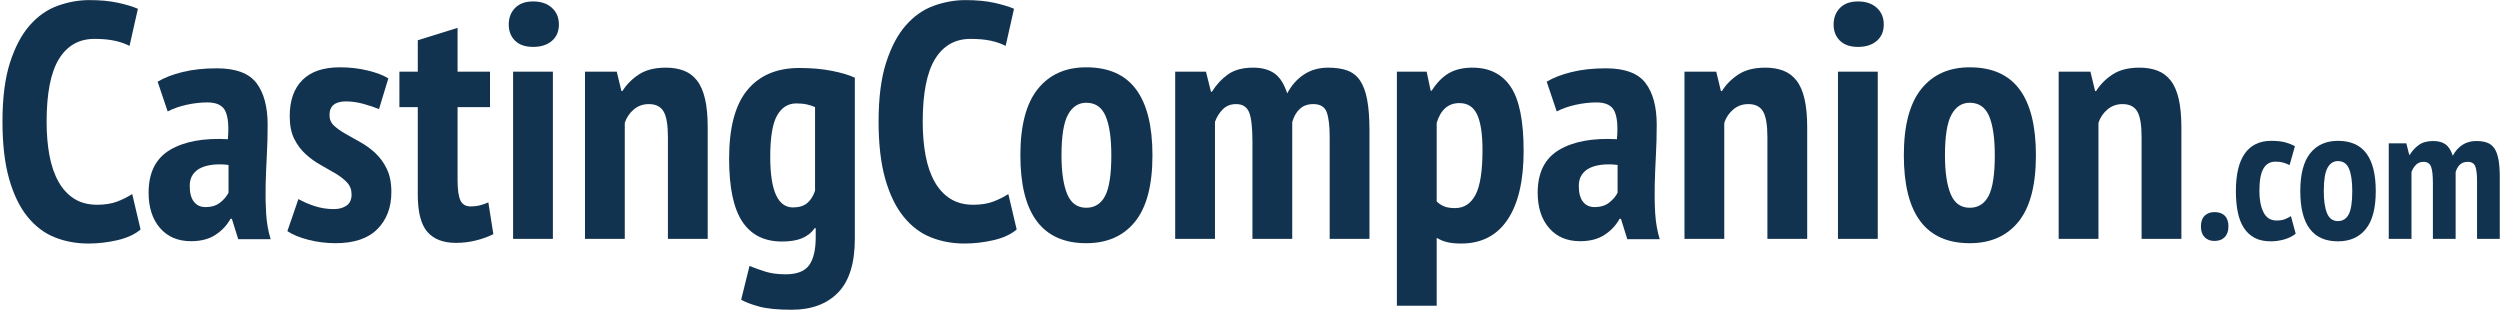
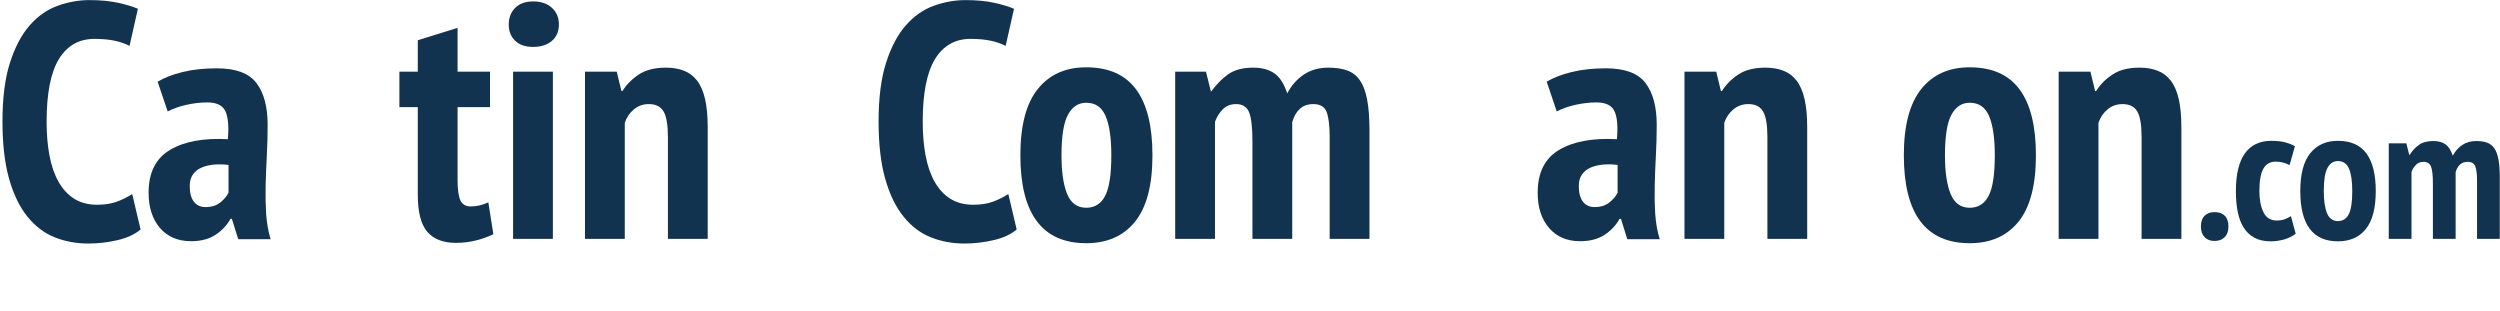
<svg xmlns="http://www.w3.org/2000/svg" width="314px" height="39px" viewBox="0 0 314 39" version="1.1">
  <title>CastingCompanion.com</title>
  <g id="Page-1" stroke="none" stroke-width="1" fill="none" fill-rule="evenodd">
    <g id="Artboard-Copy" transform="translate(-408, -275)" fill="#123350" fill-rule="nonzero">
      <g id="CastingCompanion.com" transform="translate(408.31, 275.012)">
        <path d="M17.346,28.812 C16.618,29.428 15.645,29.876 14.427,30.156 C13.209,30.436 11.998,30.576 10.794,30.576 C9.282,30.576 7.875,30.317 6.573,29.799 C5.271,29.281 4.13,28.42 3.15,27.216 C2.17,26.012 1.4,24.43 0.84,22.47 C0.28,20.51 0,18.102 0,15.246 C0,12.278 0.315,9.814 0.945,7.854 C1.575,5.894 2.401,4.333 3.423,3.171 C4.445,2.009 5.614,1.19 6.93,0.714 C8.246,0.238 9.576,0 10.92,0 C12.292,0 13.489,0.112 14.511,0.336 C15.533,0.56 16.366,0.812 17.01,1.092 L15.96,5.754 C15.428,5.474 14.805,5.257 14.091,5.103 C13.377,4.949 12.53,4.872 11.55,4.872 C9.618,4.872 8.134,5.712 7.098,7.392 C6.062,9.072 5.544,11.704 5.544,15.288 C5.544,16.828 5.663,18.235 5.901,19.509 C6.139,20.783 6.517,21.882 7.035,22.806 C7.553,23.73 8.211,24.444 9.009,24.948 C9.807,25.452 10.766,25.704 11.886,25.704 C12.866,25.704 13.706,25.571 14.406,25.305 C15.106,25.039 15.736,24.724 16.296,24.36 L17.346,28.812 Z" id="Path" />
        <path d="M19.488,10.248 C20.328,9.744 21.378,9.338 22.638,9.03 C23.898,8.722 25.326,8.568 26.922,8.568 C29.302,8.568 30.961,9.184 31.899,10.416 C32.837,11.648 33.306,13.398 33.306,15.666 C33.306,16.982 33.271,18.277 33.201,19.551 C33.131,20.825 33.082,22.071 33.054,23.289 C33.026,24.507 33.047,25.683 33.117,26.817 C33.187,27.951 33.376,29.022 33.684,30.03 L29.61,30.03 L28.812,27.468 L28.644,27.468 C28.196,28.28 27.566,28.952 26.754,29.484 C25.942,30.016 24.92,30.282 23.688,30.282 C22.036,30.282 20.734,29.729 19.782,28.623 C18.83,27.517 18.354,26.04 18.354,24.192 C18.354,21.672 19.25,19.88 21.042,18.816 C22.834,17.752 25.256,17.304 28.308,17.472 C28.448,15.848 28.343,14.672 27.993,13.944 C27.643,13.216 26.894,12.852 25.746,12.852 C24.906,12.852 24.038,12.95 23.142,13.146 C22.246,13.342 21.448,13.622 20.748,13.986 L19.488,10.248 Z M25.494,25.998 C26.25,25.998 26.866,25.809 27.342,25.431 C27.818,25.053 28.168,24.64 28.392,24.192 L28.392,20.706 C27.748,20.622 27.132,20.608 26.544,20.664 C25.956,20.72 25.438,20.846 24.99,21.042 C24.542,21.238 24.185,21.525 23.919,21.903 C23.653,22.281 23.52,22.764 23.52,23.352 C23.52,24.22 23.695,24.878 24.045,25.326 C24.395,25.774 24.878,25.998 25.494,25.998 Z" id="Shape" />
-         <path d="M43.848,24.402 C43.848,23.814 43.659,23.317 43.281,22.911 C42.903,22.505 42.42,22.127 41.832,21.777 C41.244,21.427 40.621,21.07 39.963,20.706 C39.305,20.342 38.682,19.894 38.094,19.362 C37.506,18.83 37.023,18.186 36.645,17.43 C36.267,16.674 36.078,15.722 36.078,14.574 C36.078,12.614 36.61,11.102 37.674,10.038 C38.738,8.974 40.306,8.442 42.378,8.442 C43.61,8.442 44.772,8.575 45.864,8.841 C46.956,9.107 47.824,9.436 48.468,9.828 L47.292,13.692 C46.76,13.468 46.116,13.251 45.36,13.041 C44.604,12.831 43.862,12.726 43.134,12.726 C41.762,12.726 41.076,13.3 41.076,14.448 C41.076,14.98 41.265,15.421 41.643,15.771 C42.021,16.121 42.504,16.464 43.092,16.8 C43.68,17.136 44.303,17.486 44.961,17.85 C45.619,18.214 46.242,18.669 46.83,19.215 C47.418,19.761 47.901,20.426 48.279,21.21 C48.657,21.994 48.846,22.96 48.846,24.108 C48.846,26.04 48.258,27.594 47.082,28.77 C45.906,29.946 44.156,30.534 41.832,30.534 C40.684,30.534 39.557,30.394 38.451,30.114 C37.345,29.834 36.456,29.47 35.784,29.022 L37.17,24.99 C37.758,25.326 38.437,25.62 39.207,25.872 C39.977,26.124 40.782,26.25 41.622,26.25 C42.266,26.25 42.798,26.103 43.218,25.809 C43.638,25.515 43.848,25.046 43.848,24.402 Z" id="Path" />
        <path d="M49.854,8.988 L52.164,8.988 L52.164,5.04 L57.162,3.486 L57.162,8.988 L61.236,8.988 L61.236,13.44 L57.162,13.44 L57.162,22.596 C57.162,23.8 57.281,24.654 57.519,25.158 C57.757,25.662 58.184,25.914 58.8,25.914 C59.22,25.914 59.598,25.872 59.934,25.788 C60.27,25.704 60.634,25.578 61.026,25.41 L61.656,29.4 C61.04,29.708 60.326,29.967 59.514,30.177 C58.702,30.387 57.848,30.492 56.952,30.492 C55.356,30.492 54.159,30.03 53.361,29.106 C52.563,28.182 52.164,26.628 52.164,24.444 L52.164,13.44 L49.854,13.44 L49.854,8.988 Z" id="Path" />
        <path d="M64.134,8.988 L69.132,8.988 L69.132,29.988 L64.134,29.988 L64.134,8.988 Z M63.588,3.066 C63.588,2.226 63.854,1.533 64.386,0.987 C64.918,0.441 65.674,0.168 66.654,0.168 C67.634,0.168 68.418,0.434 69.006,0.966 C69.594,1.498 69.888,2.198 69.888,3.066 C69.888,3.934 69.594,4.62 69.006,5.124 C68.418,5.628 67.634,5.88 66.654,5.88 C65.674,5.88 64.918,5.621 64.386,5.103 C63.854,4.585 63.588,3.906 63.588,3.066 Z" id="Shape" />
        <path d="M83.58,29.988 L83.58,17.22 C83.58,15.68 83.398,14.602 83.034,13.986 C82.67,13.37 82.054,13.062 81.186,13.062 C80.458,13.062 79.828,13.286 79.296,13.734 C78.764,14.182 78.386,14.742 78.162,15.414 L78.162,29.988 L73.164,29.988 L73.164,8.988 L77.154,8.988 L77.742,11.424 L77.868,11.424 C78.372,10.612 79.058,9.919 79.926,9.345 C80.794,8.771 81.928,8.484 83.328,8.484 C84.168,8.484 84.917,8.61 85.575,8.862 C86.233,9.114 86.786,9.527 87.234,10.101 C87.682,10.675 88.018,11.445 88.242,12.411 C88.466,13.377 88.578,14.574 88.578,16.002 L88.578,29.988 L83.58,29.988 Z" id="Path" />
-         <path d="M107.058,29.988 C107.058,33.04 106.358,35.287 104.958,36.729 C103.558,38.171 101.612,38.892 99.12,38.892 C97.384,38.892 96.026,38.759 95.046,38.493 C94.066,38.227 93.31,37.94 92.778,37.632 L93.828,33.39 C94.444,33.642 95.109,33.88 95.823,34.104 C96.537,34.328 97.384,34.44 98.364,34.44 C99.792,34.44 100.779,34.055 101.325,33.285 C101.871,32.515 102.144,31.346 102.144,29.778 L102.144,28.644 L102.018,28.644 C101.626,29.204 101.101,29.624 100.443,29.904 C99.785,30.184 98.938,30.324 97.902,30.324 C95.69,30.324 94.031,29.491 92.925,27.825 C91.819,26.159 91.266,23.52 91.266,19.908 C91.266,16.016 92.029,13.146 93.555,11.298 C95.081,9.45 97.258,8.526 100.086,8.526 C101.598,8.526 102.956,8.645 104.16,8.883 C105.364,9.121 106.33,9.408 107.058,9.744 L107.058,29.988 Z M99.288,26.04 C100.044,26.04 100.639,25.858 101.073,25.494 C101.507,25.13 101.836,24.612 102.06,23.94 L102.06,13.44 C101.752,13.3 101.409,13.188 101.031,13.104 C100.653,13.02 100.212,12.978 99.708,12.978 C98.672,12.978 97.867,13.482 97.293,14.49 C96.719,15.498 96.432,17.234 96.432,19.698 C96.432,23.926 97.384,26.04 99.288,26.04 Z" id="Shape" />
        <path d="M127.386,28.812 C126.658,29.428 125.685,29.876 124.467,30.156 C123.249,30.436 122.038,30.576 120.834,30.576 C119.322,30.576 117.915,30.317 116.613,29.799 C115.311,29.281 114.17,28.42 113.19,27.216 C112.21,26.012 111.44,24.43 110.88,22.47 C110.32,20.51 110.04,18.102 110.04,15.246 C110.04,12.278 110.355,9.814 110.985,7.854 C111.615,5.894 112.441,4.333 113.463,3.171 C114.485,2.009 115.654,1.19 116.97,0.714 C118.286,0.238 119.616,0 120.96,0 C122.332,0 123.529,0.112 124.551,0.336 C125.573,0.56 126.406,0.812 127.05,1.092 L126,5.754 C125.468,5.474 124.845,5.257 124.131,5.103 C123.417,4.949 122.57,4.872 121.59,4.872 C119.658,4.872 118.174,5.712 117.138,7.392 C116.102,9.072 115.584,11.704 115.584,15.288 C115.584,16.828 115.703,18.235 115.941,19.509 C116.179,20.783 116.557,21.882 117.075,22.806 C117.593,23.73 118.251,24.444 119.049,24.948 C119.847,25.452 120.806,25.704 121.926,25.704 C122.906,25.704 123.746,25.571 124.446,25.305 C125.146,25.039 125.776,24.724 126.336,24.36 L127.386,28.812 Z" id="Path" />
        <path d="M127.848,19.488 C127.848,15.764 128.576,12.992 130.032,11.172 C131.488,9.352 133.518,8.442 136.122,8.442 C138.922,8.442 141.008,9.366 142.38,11.214 C143.752,13.062 144.438,15.82 144.438,19.488 C144.438,23.24 143.71,26.019 142.254,27.825 C140.798,29.631 138.754,30.534 136.122,30.534 C130.606,30.534 127.848,26.852 127.848,19.488 Z M133.014,19.488 C133.014,21.588 133.252,23.212 133.728,24.36 C134.204,25.508 135.002,26.082 136.122,26.082 C137.186,26.082 137.977,25.585 138.495,24.591 C139.013,23.597 139.272,21.896 139.272,19.488 C139.272,17.332 139.034,15.694 138.558,14.574 C138.082,13.454 137.27,12.894 136.122,12.894 C135.142,12.894 134.379,13.391 133.833,14.385 C133.287,15.379 133.014,17.08 133.014,19.488 Z" id="Shape" />
-         <path d="M156.996,29.988 L156.996,17.766 C156.996,16.002 156.856,14.777 156.576,14.091 C156.296,13.405 155.75,13.062 154.938,13.062 C154.266,13.062 153.713,13.279 153.279,13.713 C152.845,14.147 152.516,14.672 152.292,15.288 L152.292,29.988 L147.294,29.988 L147.294,8.988 L151.158,8.988 L151.788,11.508 L151.914,11.508 C152.446,10.64 153.111,9.919 153.909,9.345 C154.707,8.771 155.764,8.484 157.08,8.484 C158.172,8.484 159.061,8.722 159.747,9.198 C160.433,9.674 160.972,10.514 161.364,11.718 C161.896,10.71 162.596,9.919 163.464,9.345 C164.332,8.771 165.354,8.484 166.53,8.484 C167.454,8.484 168.245,8.603 168.903,8.841 C169.561,9.079 170.093,9.492 170.499,10.08 C170.905,10.668 171.206,11.473 171.402,12.495 C171.598,13.517 171.696,14.812 171.696,16.38 L171.696,29.988 L166.698,29.988 L166.698,17.22 C166.698,15.792 166.572,14.742 166.32,14.07 C166.068,13.398 165.508,13.062 164.64,13.062 C163.94,13.062 163.373,13.265 162.939,13.671 C162.505,14.077 162.19,14.63 161.994,15.33 L161.994,29.988 L156.996,29.988 Z" id="Path" />
-         <path d="M175.14,8.988 L178.878,8.988 L179.382,11.382 L179.508,11.382 C180.152,10.374 180.873,9.639 181.671,9.177 C182.469,8.715 183.456,8.484 184.632,8.484 C186.76,8.484 188.363,9.289 189.441,10.899 C190.519,12.509 191.058,15.19 191.058,18.942 C191.058,22.694 190.386,25.571 189.042,27.573 C187.698,29.575 185.752,30.576 183.204,30.576 C182.532,30.576 181.958,30.52 181.482,30.408 C181.006,30.296 180.558,30.114 180.138,29.862 L180.138,38.388 L175.14,38.388 L175.14,8.988 Z M180.138,25.284 C180.418,25.564 180.733,25.774 181.083,25.914 C181.433,26.054 181.888,26.124 182.448,26.124 C183.568,26.124 184.422,25.571 185.01,24.465 C185.598,23.359 185.892,21.476 185.892,18.816 C185.892,16.828 185.668,15.351 185.22,14.385 C184.772,13.419 184.03,12.936 182.994,12.936 C181.594,12.936 180.642,13.762 180.138,15.414 L180.138,25.284 Z" id="Shape" />
+         <path d="M156.996,29.988 L156.996,17.766 C156.996,16.002 156.856,14.777 156.576,14.091 C156.296,13.405 155.75,13.062 154.938,13.062 C154.266,13.062 153.713,13.279 153.279,13.713 C152.845,14.147 152.516,14.672 152.292,15.288 L152.292,29.988 L147.294,29.988 L147.294,8.988 L151.158,8.988 L151.788,11.508 C152.446,10.64 153.111,9.919 153.909,9.345 C154.707,8.771 155.764,8.484 157.08,8.484 C158.172,8.484 159.061,8.722 159.747,9.198 C160.433,9.674 160.972,10.514 161.364,11.718 C161.896,10.71 162.596,9.919 163.464,9.345 C164.332,8.771 165.354,8.484 166.53,8.484 C167.454,8.484 168.245,8.603 168.903,8.841 C169.561,9.079 170.093,9.492 170.499,10.08 C170.905,10.668 171.206,11.473 171.402,12.495 C171.598,13.517 171.696,14.812 171.696,16.38 L171.696,29.988 L166.698,29.988 L166.698,17.22 C166.698,15.792 166.572,14.742 166.32,14.07 C166.068,13.398 165.508,13.062 164.64,13.062 C163.94,13.062 163.373,13.265 162.939,13.671 C162.505,14.077 162.19,14.63 161.994,15.33 L161.994,29.988 L156.996,29.988 Z" id="Path" />
        <path d="M193.956,10.248 C194.796,9.744 195.846,9.338 197.106,9.03 C198.366,8.722 199.794,8.568 201.39,8.568 C203.77,8.568 205.429,9.184 206.367,10.416 C207.305,11.648 207.774,13.398 207.774,15.666 C207.774,16.982 207.739,18.277 207.669,19.551 C207.599,20.825 207.55,22.071 207.522,23.289 C207.494,24.507 207.515,25.683 207.585,26.817 C207.655,27.951 207.844,29.022 208.152,30.03 L204.078,30.03 L203.28,27.468 L203.112,27.468 C202.664,28.28 202.034,28.952 201.222,29.484 C200.41,30.016 199.388,30.282 198.156,30.282 C196.504,30.282 195.202,29.729 194.25,28.623 C193.298,27.517 192.822,26.04 192.822,24.192 C192.822,21.672 193.718,19.88 195.51,18.816 C197.302,17.752 199.724,17.304 202.776,17.472 C202.916,15.848 202.811,14.672 202.461,13.944 C202.111,13.216 201.362,12.852 200.214,12.852 C199.374,12.852 198.506,12.95 197.61,13.146 C196.714,13.342 195.916,13.622 195.216,13.986 L193.956,10.248 Z M199.962,25.998 C200.718,25.998 201.334,25.809 201.81,25.431 C202.286,25.053 202.636,24.64 202.86,24.192 L202.86,20.706 C202.216,20.622 201.6,20.608 201.012,20.664 C200.424,20.72 199.906,20.846 199.458,21.042 C199.01,21.238 198.653,21.525 198.387,21.903 C198.121,22.281 197.988,22.764 197.988,23.352 C197.988,24.22 198.163,24.878 198.513,25.326 C198.863,25.774 199.346,25.998 199.962,25.998 Z" id="Shape" />
        <path d="M221.676,29.988 L221.676,17.22 C221.676,15.68 221.494,14.602 221.13,13.986 C220.766,13.37 220.15,13.062 219.282,13.062 C218.554,13.062 217.924,13.286 217.392,13.734 C216.86,14.182 216.482,14.742 216.258,15.414 L216.258,29.988 L211.26,29.988 L211.26,8.988 L215.25,8.988 L215.838,11.424 L215.964,11.424 C216.468,10.612 217.154,9.919 218.022,9.345 C218.89,8.771 220.024,8.484 221.424,8.484 C222.264,8.484 223.013,8.61 223.671,8.862 C224.329,9.114 224.882,9.527 225.33,10.101 C225.778,10.675 226.114,11.445 226.338,12.411 C226.562,13.377 226.674,14.574 226.674,16.002 L226.674,29.988 L221.676,29.988 Z" id="Path" />
-         <path d="M230.538,8.988 L235.536,8.988 L235.536,29.988 L230.538,29.988 L230.538,8.988 Z M229.992,3.066 C229.992,2.226 230.258,1.533 230.79,0.987 C231.322,0.441 232.078,0.168 233.058,0.168 C234.038,0.168 234.822,0.434 235.41,0.966 C235.998,1.498 236.292,2.198 236.292,3.066 C236.292,3.934 235.998,4.62 235.41,5.124 C234.822,5.628 234.038,5.88 233.058,5.88 C232.078,5.88 231.322,5.621 230.79,5.103 C230.258,4.585 229.992,3.906 229.992,3.066 Z" id="Shape" />
        <path d="M238.812,19.488 C238.812,15.764 239.54,12.992 240.996,11.172 C242.452,9.352 244.482,8.442 247.086,8.442 C249.886,8.442 251.972,9.366 253.344,11.214 C254.716,13.062 255.402,15.82 255.402,19.488 C255.402,23.24 254.674,26.019 253.218,27.825 C251.762,29.631 249.718,30.534 247.086,30.534 C241.57,30.534 238.812,26.852 238.812,19.488 Z M243.978,19.488 C243.978,21.588 244.216,23.212 244.692,24.36 C245.168,25.508 245.966,26.082 247.086,26.082 C248.15,26.082 248.941,25.585 249.459,24.591 C249.977,23.597 250.236,21.896 250.236,19.488 C250.236,17.332 249.998,15.694 249.522,14.574 C249.046,13.454 248.234,12.894 247.086,12.894 C246.106,12.894 245.343,13.391 244.797,14.385 C244.251,15.379 243.978,17.08 243.978,19.488 Z" id="Shape" />
        <path d="M268.674,29.988 L268.674,17.22 C268.674,15.68 268.492,14.602 268.128,13.986 C267.764,13.37 267.148,13.062 266.28,13.062 C265.552,13.062 264.922,13.286 264.39,13.734 C263.858,14.182 263.48,14.742 263.256,15.414 L263.256,29.988 L258.258,29.988 L258.258,8.988 L262.248,8.988 L262.836,11.424 L262.962,11.424 C263.466,10.612 264.152,9.919 265.02,9.345 C265.888,8.771 267.022,8.484 268.422,8.484 C269.262,8.484 270.011,8.61 270.669,8.862 C271.327,9.114 271.88,9.527 272.328,10.101 C272.776,10.675 273.112,11.445 273.336,12.411 C273.56,13.377 273.672,14.574 273.672,16.002 L273.672,29.988 L268.674,29.988 Z" id="Path" />
        <path d="M276.126,28.428 C276.126,27.836 276.282,27.388 276.594,27.084 C276.906,26.78 277.318,26.628 277.83,26.628 C278.39,26.628 278.822,26.78 279.126,27.084 C279.43,27.388 279.582,27.836 279.582,28.428 C279.582,29.004 279.426,29.452 279.114,29.772 C278.802,30.092 278.374,30.252 277.83,30.252 C277.302,30.252 276.886,30.092 276.582,29.772 C276.278,29.452 276.126,29.004 276.126,28.428 Z" id="Path" />
        <path d="M288.03,29.34 C287.63,29.66 287.15,29.9 286.59,30.06 C286.03,30.22 285.47,30.3 284.91,30.3 C284.094,30.3 283.41,30.152 282.858,29.856 C282.306,29.56 281.854,29.136 281.502,28.584 C281.15,28.032 280.898,27.368 280.746,26.592 C280.594,25.816 280.518,24.948 280.518,23.988 C280.518,21.892 280.894,20.316 281.646,19.26 C282.398,18.204 283.502,17.676 284.958,17.676 C285.678,17.676 286.266,17.74 286.722,17.868 C287.178,17.996 287.582,18.156 287.934,18.348 L287.262,20.724 C286.974,20.58 286.698,20.472 286.434,20.4 C286.17,20.328 285.854,20.292 285.486,20.292 C284.814,20.292 284.31,20.584 283.974,21.168 C283.638,21.752 283.47,22.692 283.47,23.988 C283.47,25.076 283.642,25.964 283.986,26.652 C284.33,27.34 284.878,27.684 285.63,27.684 C286.03,27.684 286.37,27.632 286.65,27.528 C286.93,27.424 287.19,27.292 287.43,27.132 L288.03,29.34 Z" id="Path" />
        <path d="M288.606,23.988 C288.606,21.86 289.022,20.276 289.854,19.236 C290.686,18.196 291.846,17.676 293.334,17.676 C294.934,17.676 296.126,18.204 296.91,19.26 C297.694,20.316 298.086,21.892 298.086,23.988 C298.086,26.132 297.67,27.72 296.838,28.752 C296.006,29.784 294.838,30.3 293.334,30.3 C290.182,30.3 288.606,28.196 288.606,23.988 Z M291.558,23.988 C291.558,25.188 291.694,26.116 291.966,26.772 C292.238,27.428 292.694,27.756 293.334,27.756 C293.942,27.756 294.394,27.472 294.69,26.904 C294.986,26.336 295.134,25.364 295.134,23.988 C295.134,22.756 294.998,21.82 294.726,21.18 C294.454,20.54 293.99,20.22 293.334,20.22 C292.774,20.22 292.338,20.504 292.026,21.072 C291.714,21.64 291.558,22.612 291.558,23.988 Z" id="Shape" />
        <path d="M305.262,29.988 L305.262,23.004 C305.262,21.996 305.182,21.296 305.022,20.904 C304.862,20.512 304.55,20.316 304.086,20.316 C303.702,20.316 303.386,20.44 303.138,20.688 C302.89,20.936 302.702,21.236 302.574,21.588 L302.574,29.988 L299.718,29.988 L299.718,17.988 L301.926,17.988 L302.286,19.428 L302.358,19.428 C302.662,18.932 303.042,18.52 303.498,18.192 C303.954,17.864 304.558,17.7 305.31,17.7 C305.934,17.7 306.442,17.836 306.834,18.108 C307.226,18.38 307.534,18.86 307.758,19.548 C308.062,18.972 308.462,18.52 308.958,18.192 C309.454,17.864 310.038,17.7 310.71,17.7 C311.238,17.7 311.69,17.768 312.066,17.904 C312.442,18.04 312.746,18.276 312.978,18.612 C313.21,18.948 313.382,19.408 313.494,19.992 C313.606,20.576 313.662,21.316 313.662,22.212 L313.662,29.988 L310.806,29.988 L310.806,22.692 C310.806,21.876 310.734,21.276 310.59,20.892 C310.446,20.508 310.126,20.316 309.63,20.316 C309.23,20.316 308.906,20.432 308.658,20.664 C308.41,20.896 308.23,21.212 308.118,21.612 L308.118,29.988 L305.262,29.988 Z" id="Path" />
      </g>
    </g>
  </g>
</svg>